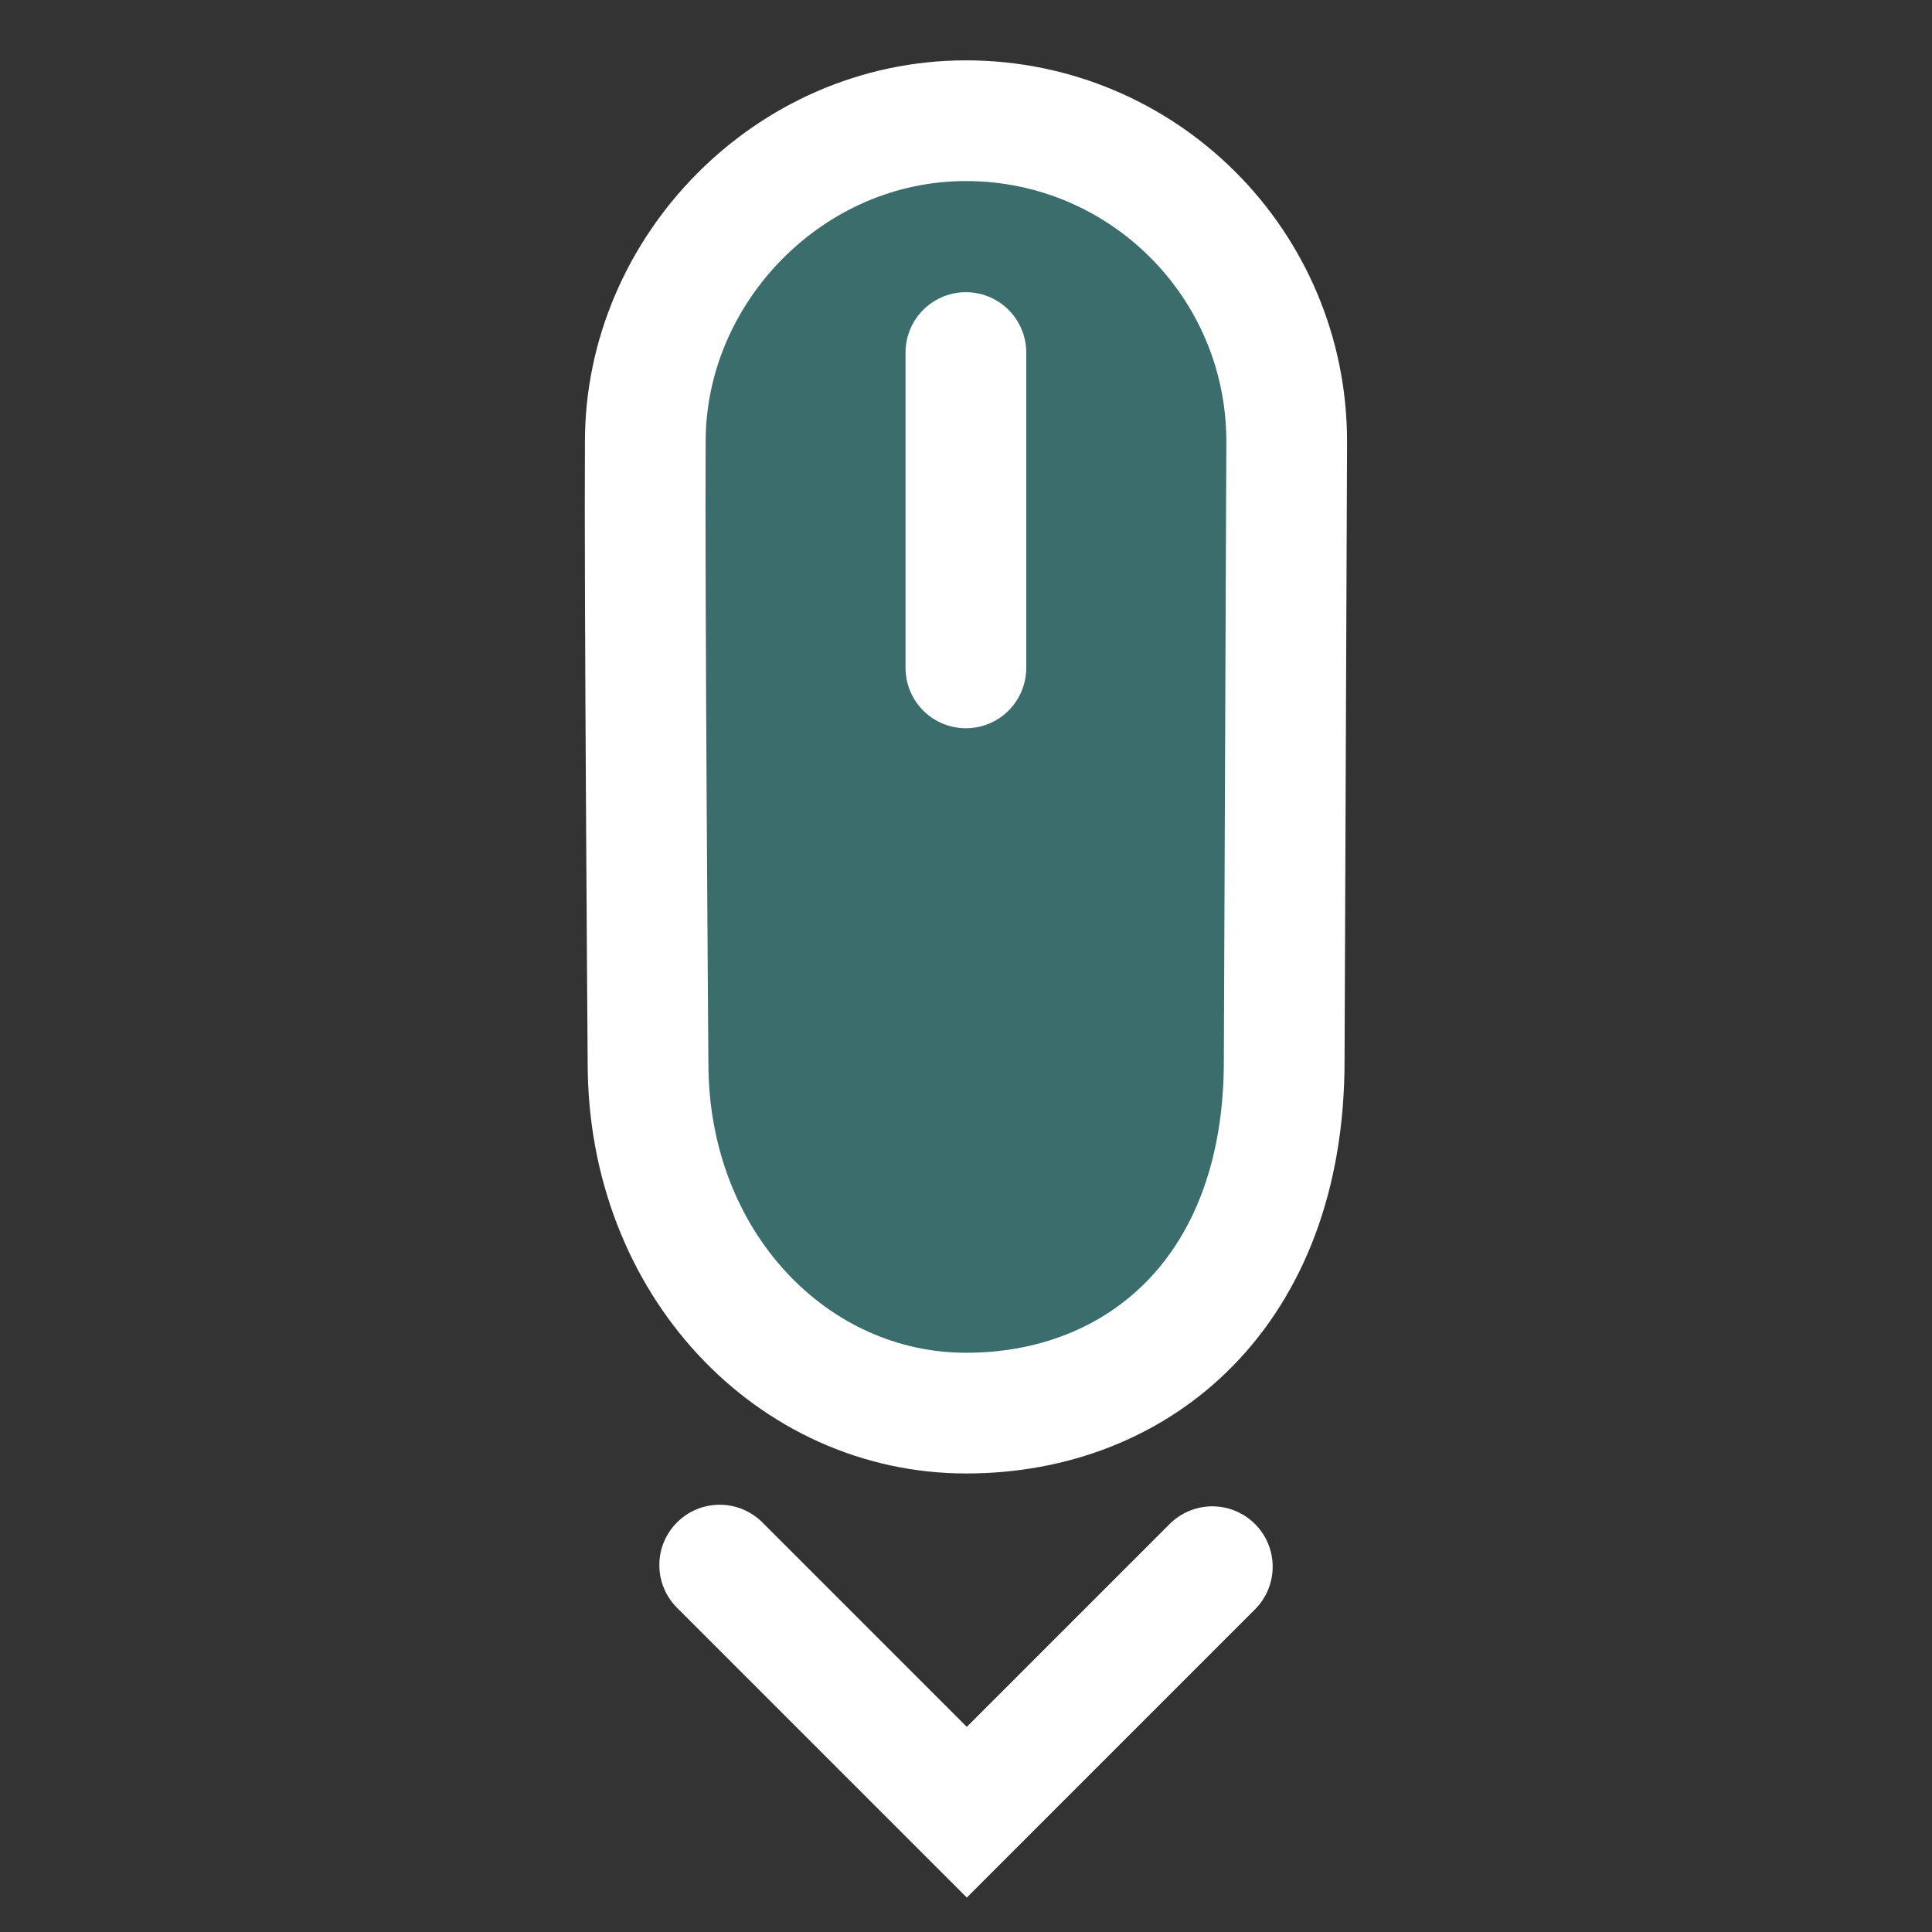
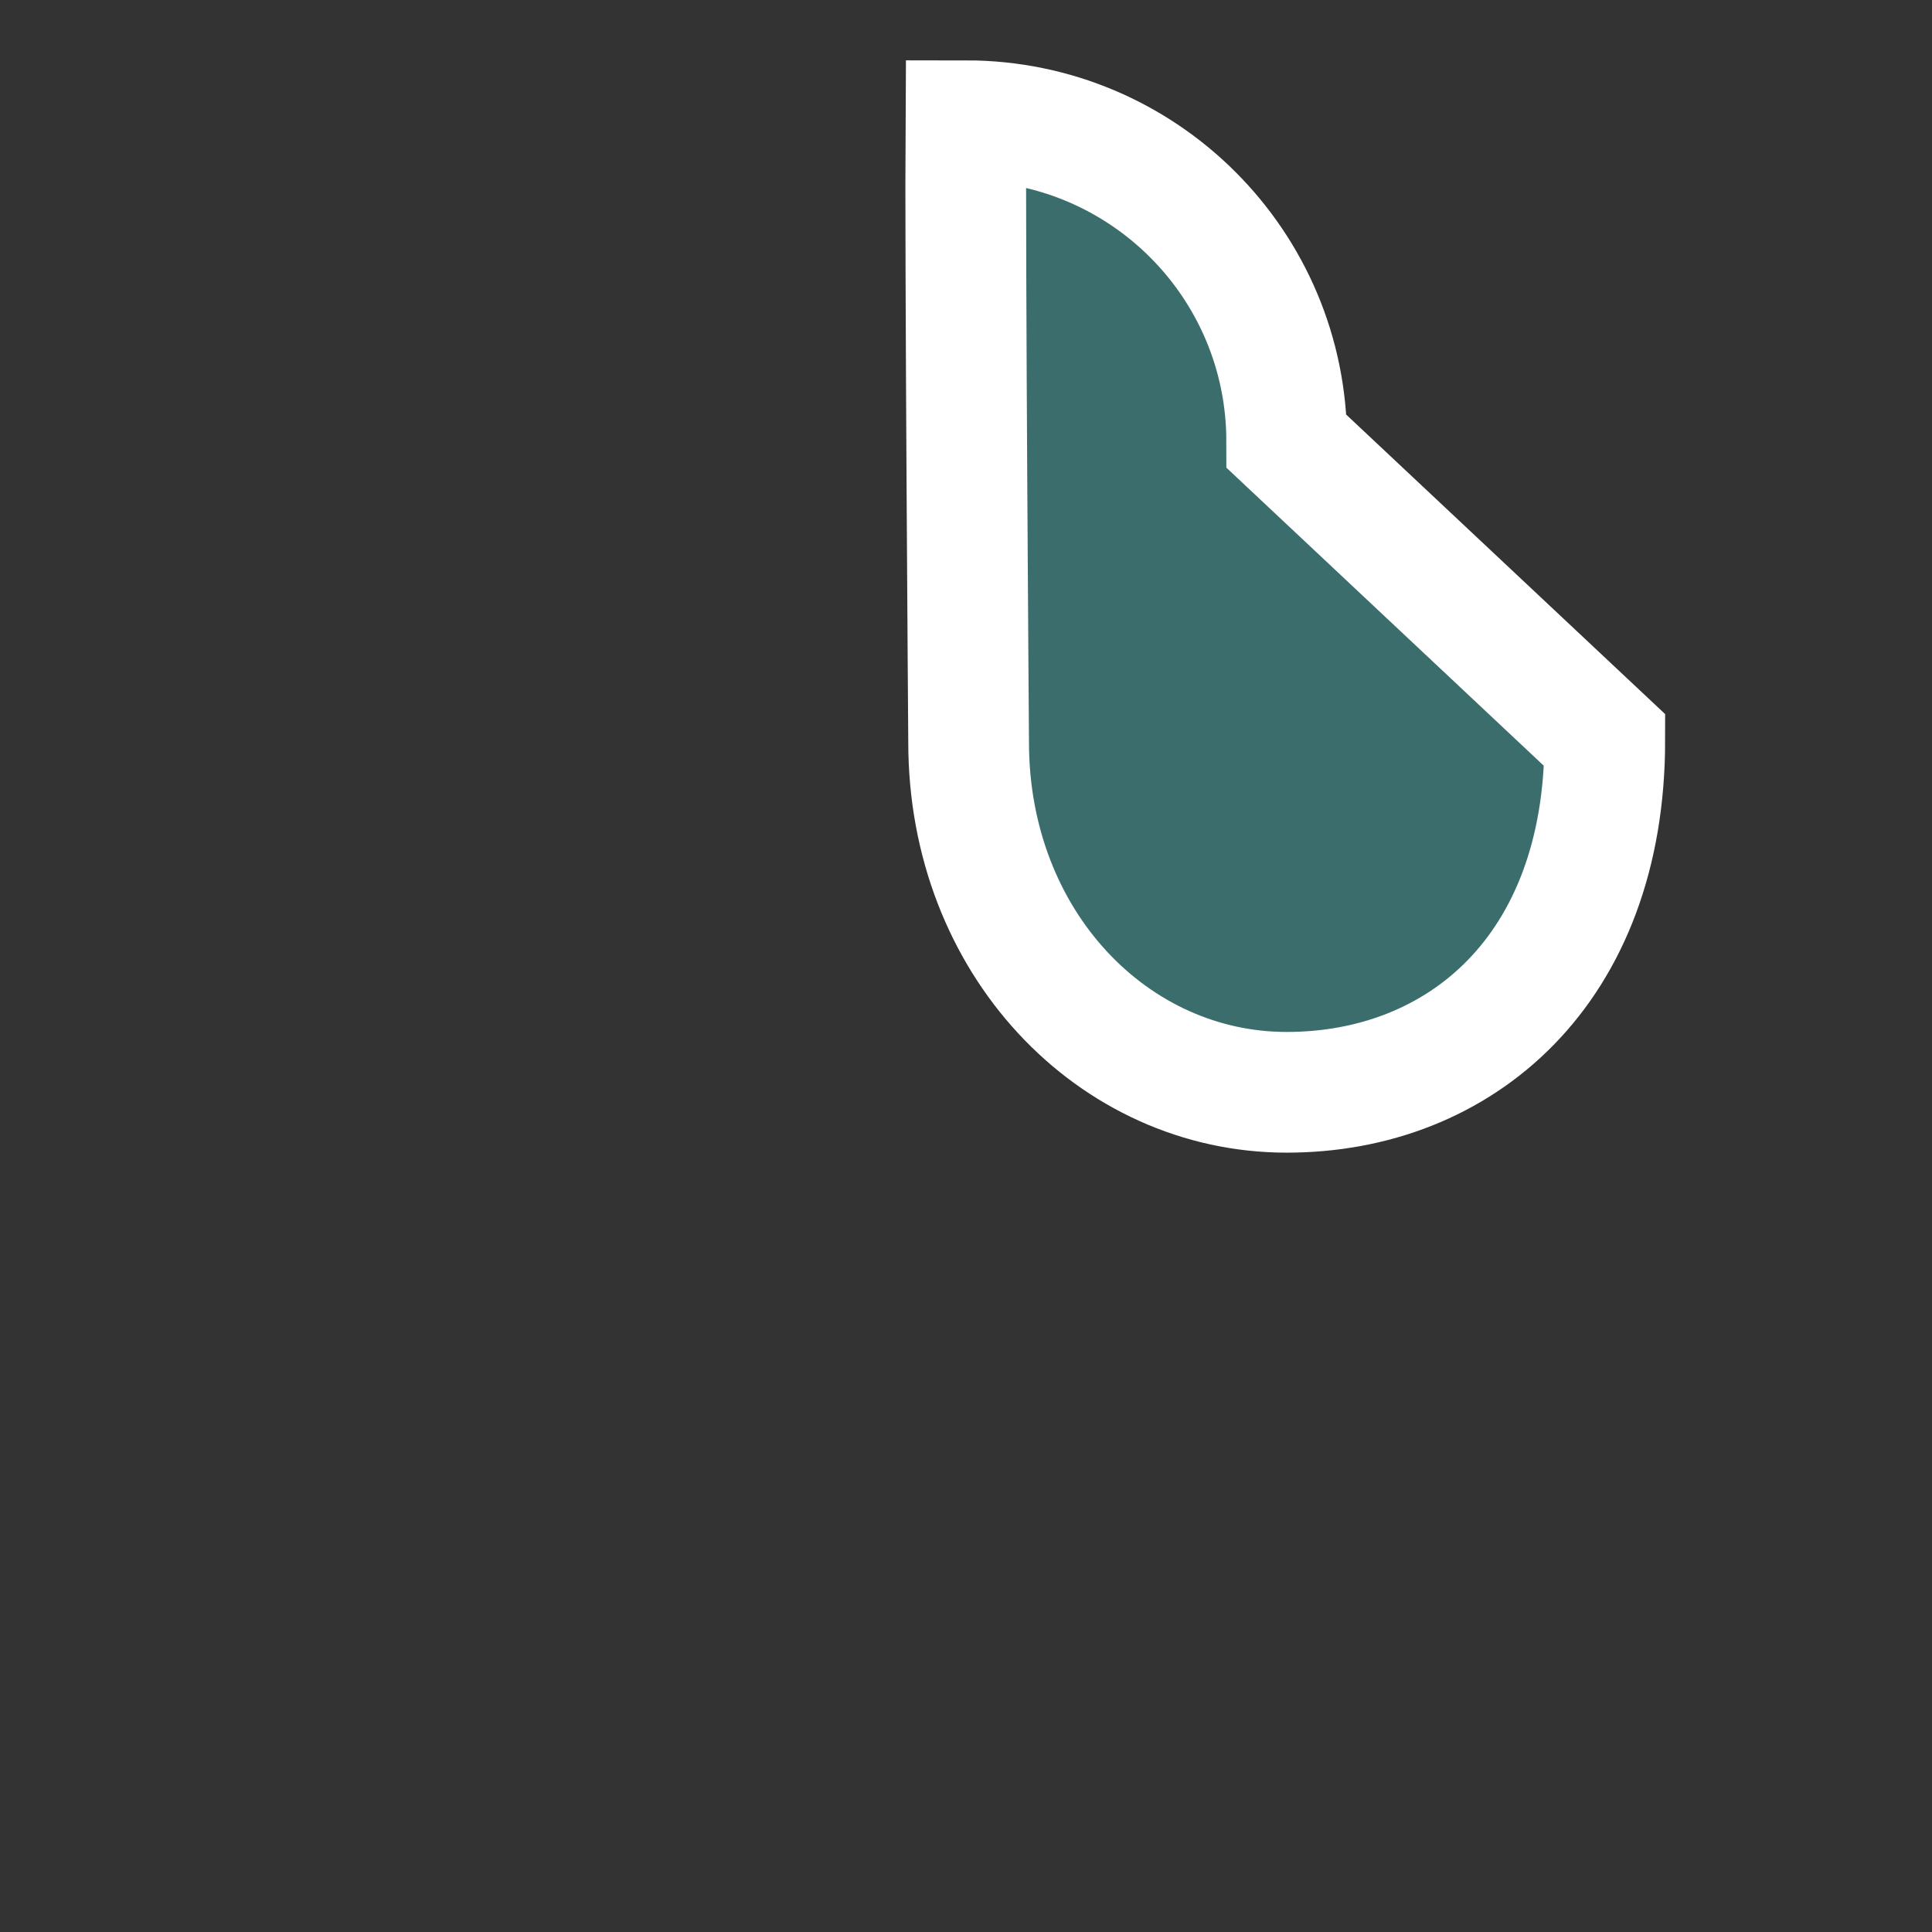
<svg xmlns="http://www.w3.org/2000/svg" id="svg8" version="1.1" viewBox="0 0 8.467 8.467" height="32" width="32">
  <rect x="0" y="0" width="8.467" height="8.467" fill="#333333" stroke="none" />
  <g style="stroke:#ffffff" transform="translate(0,0.529)" id="g875">
-     <path id="path833" style="opacity:1;fill:rgba(69,169,169,.5);stroke:#ffffff;stroke-width:0.529;stroke-miterlimit:4;stroke-dasharray:none;stroke-opacity:1;paint-order:fill stroke" d="M 4.233,0 C 3.457,9.1010765e-5 2.828,0.654 2.828,1.406 c -0.004,0.589 0.012,2.724 0.012,2.724 0,0.879 0.634,1.534 1.394,1.534 0.76,6.15e-5 1.394,-0.536 1.394,-1.543 L 5.639,1.406 C 5.639,0.629 5.01,9.0900316e-5 4.233,0 Z" />
-     <path style="opacity:1;fill:none;stroke:#ffffff;stroke-width:0.529;stroke-linecap:round;stroke-linejoin:miter;stroke-miterlimit:4;stroke-dasharray:none;stroke-opacity:1" d="M 4.233,1.016 V 2.398" id="path844" />
+     <path id="path833" style="opacity:1;fill:rgba(69,169,169,.5);stroke:#ffffff;stroke-width:0.529;stroke-miterlimit:4;stroke-dasharray:none;stroke-opacity:1;paint-order:fill stroke" d="M 4.233,0 c -0.004,0.589 0.012,2.724 0.012,2.724 0,0.879 0.634,1.534 1.394,1.534 0.76,6.15e-5 1.394,-0.536 1.394,-1.543 L 5.639,1.406 C 5.639,0.629 5.01,9.0900316e-5 4.233,0 Z" />
  </g>
-   <path id="path846" d="M 3.154,6.859 4.237,7.942 5.313,6.866" style="fill:none;fill-opacity:1;stroke:#ffffff;stroke-width:0.529;stroke-linecap:round;stroke-linejoin:miter;stroke-miterlimit:4;stroke-dasharray:none;stroke-opacity:1" />
</svg>